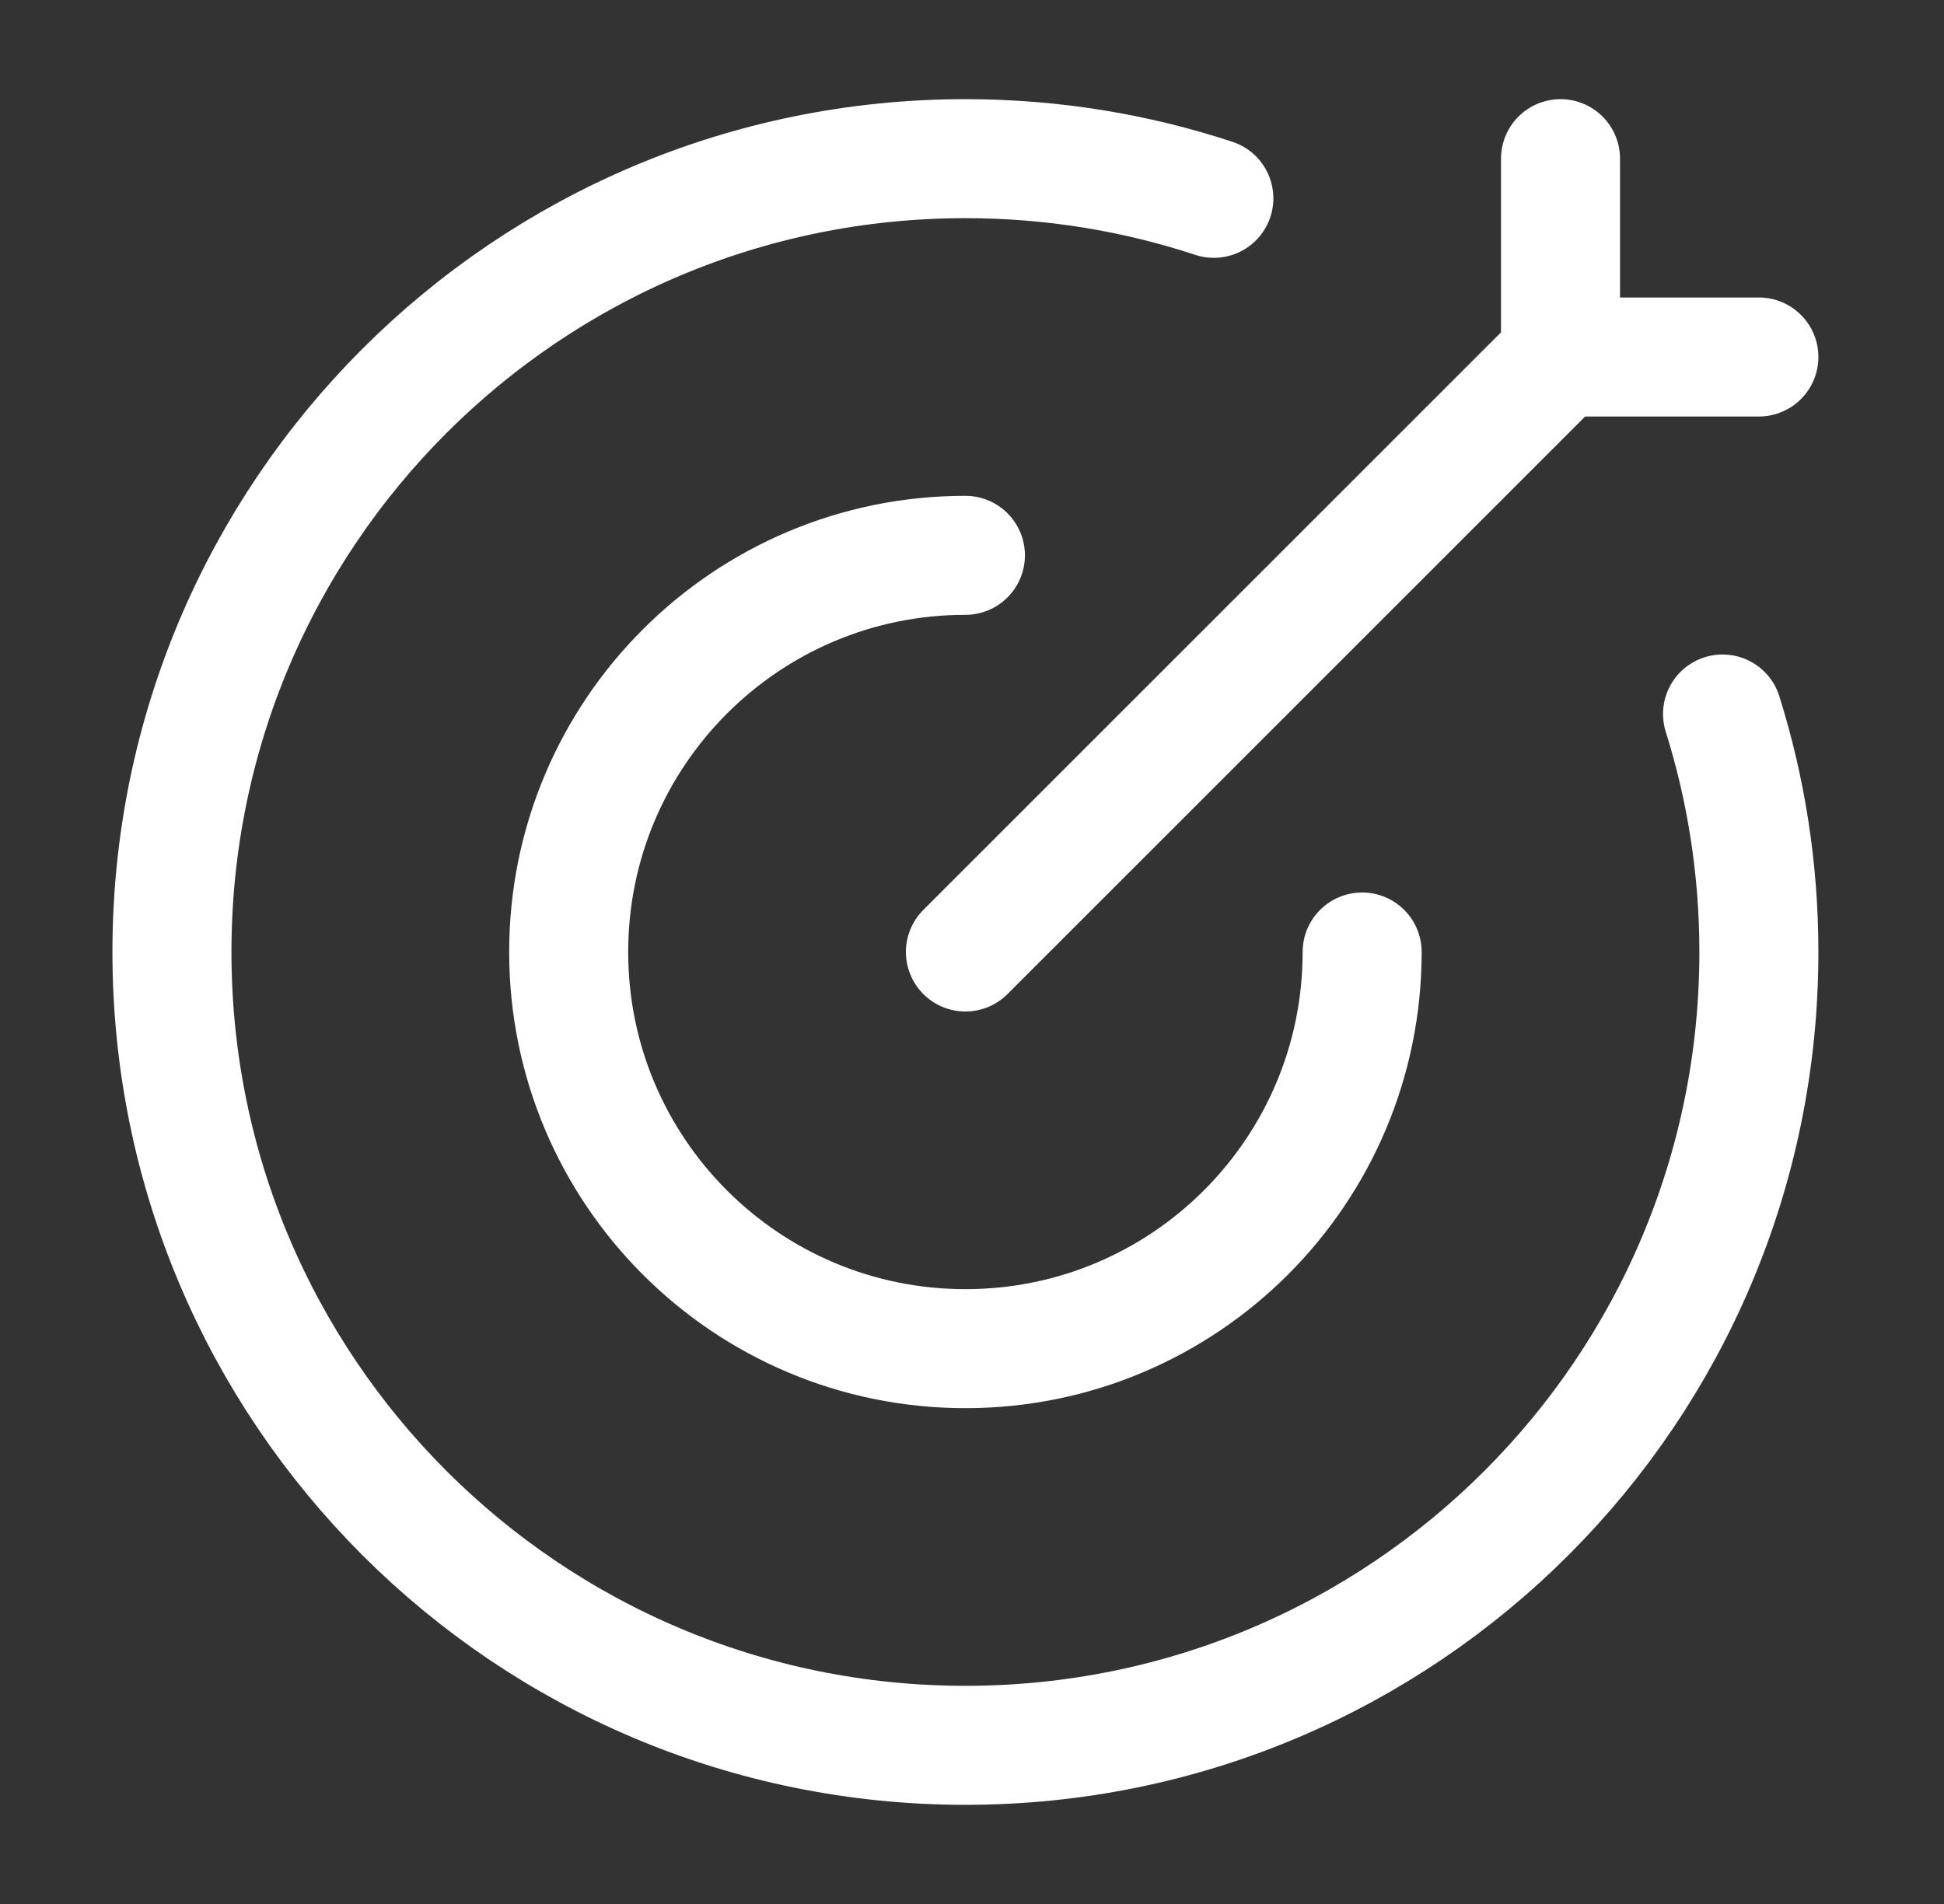
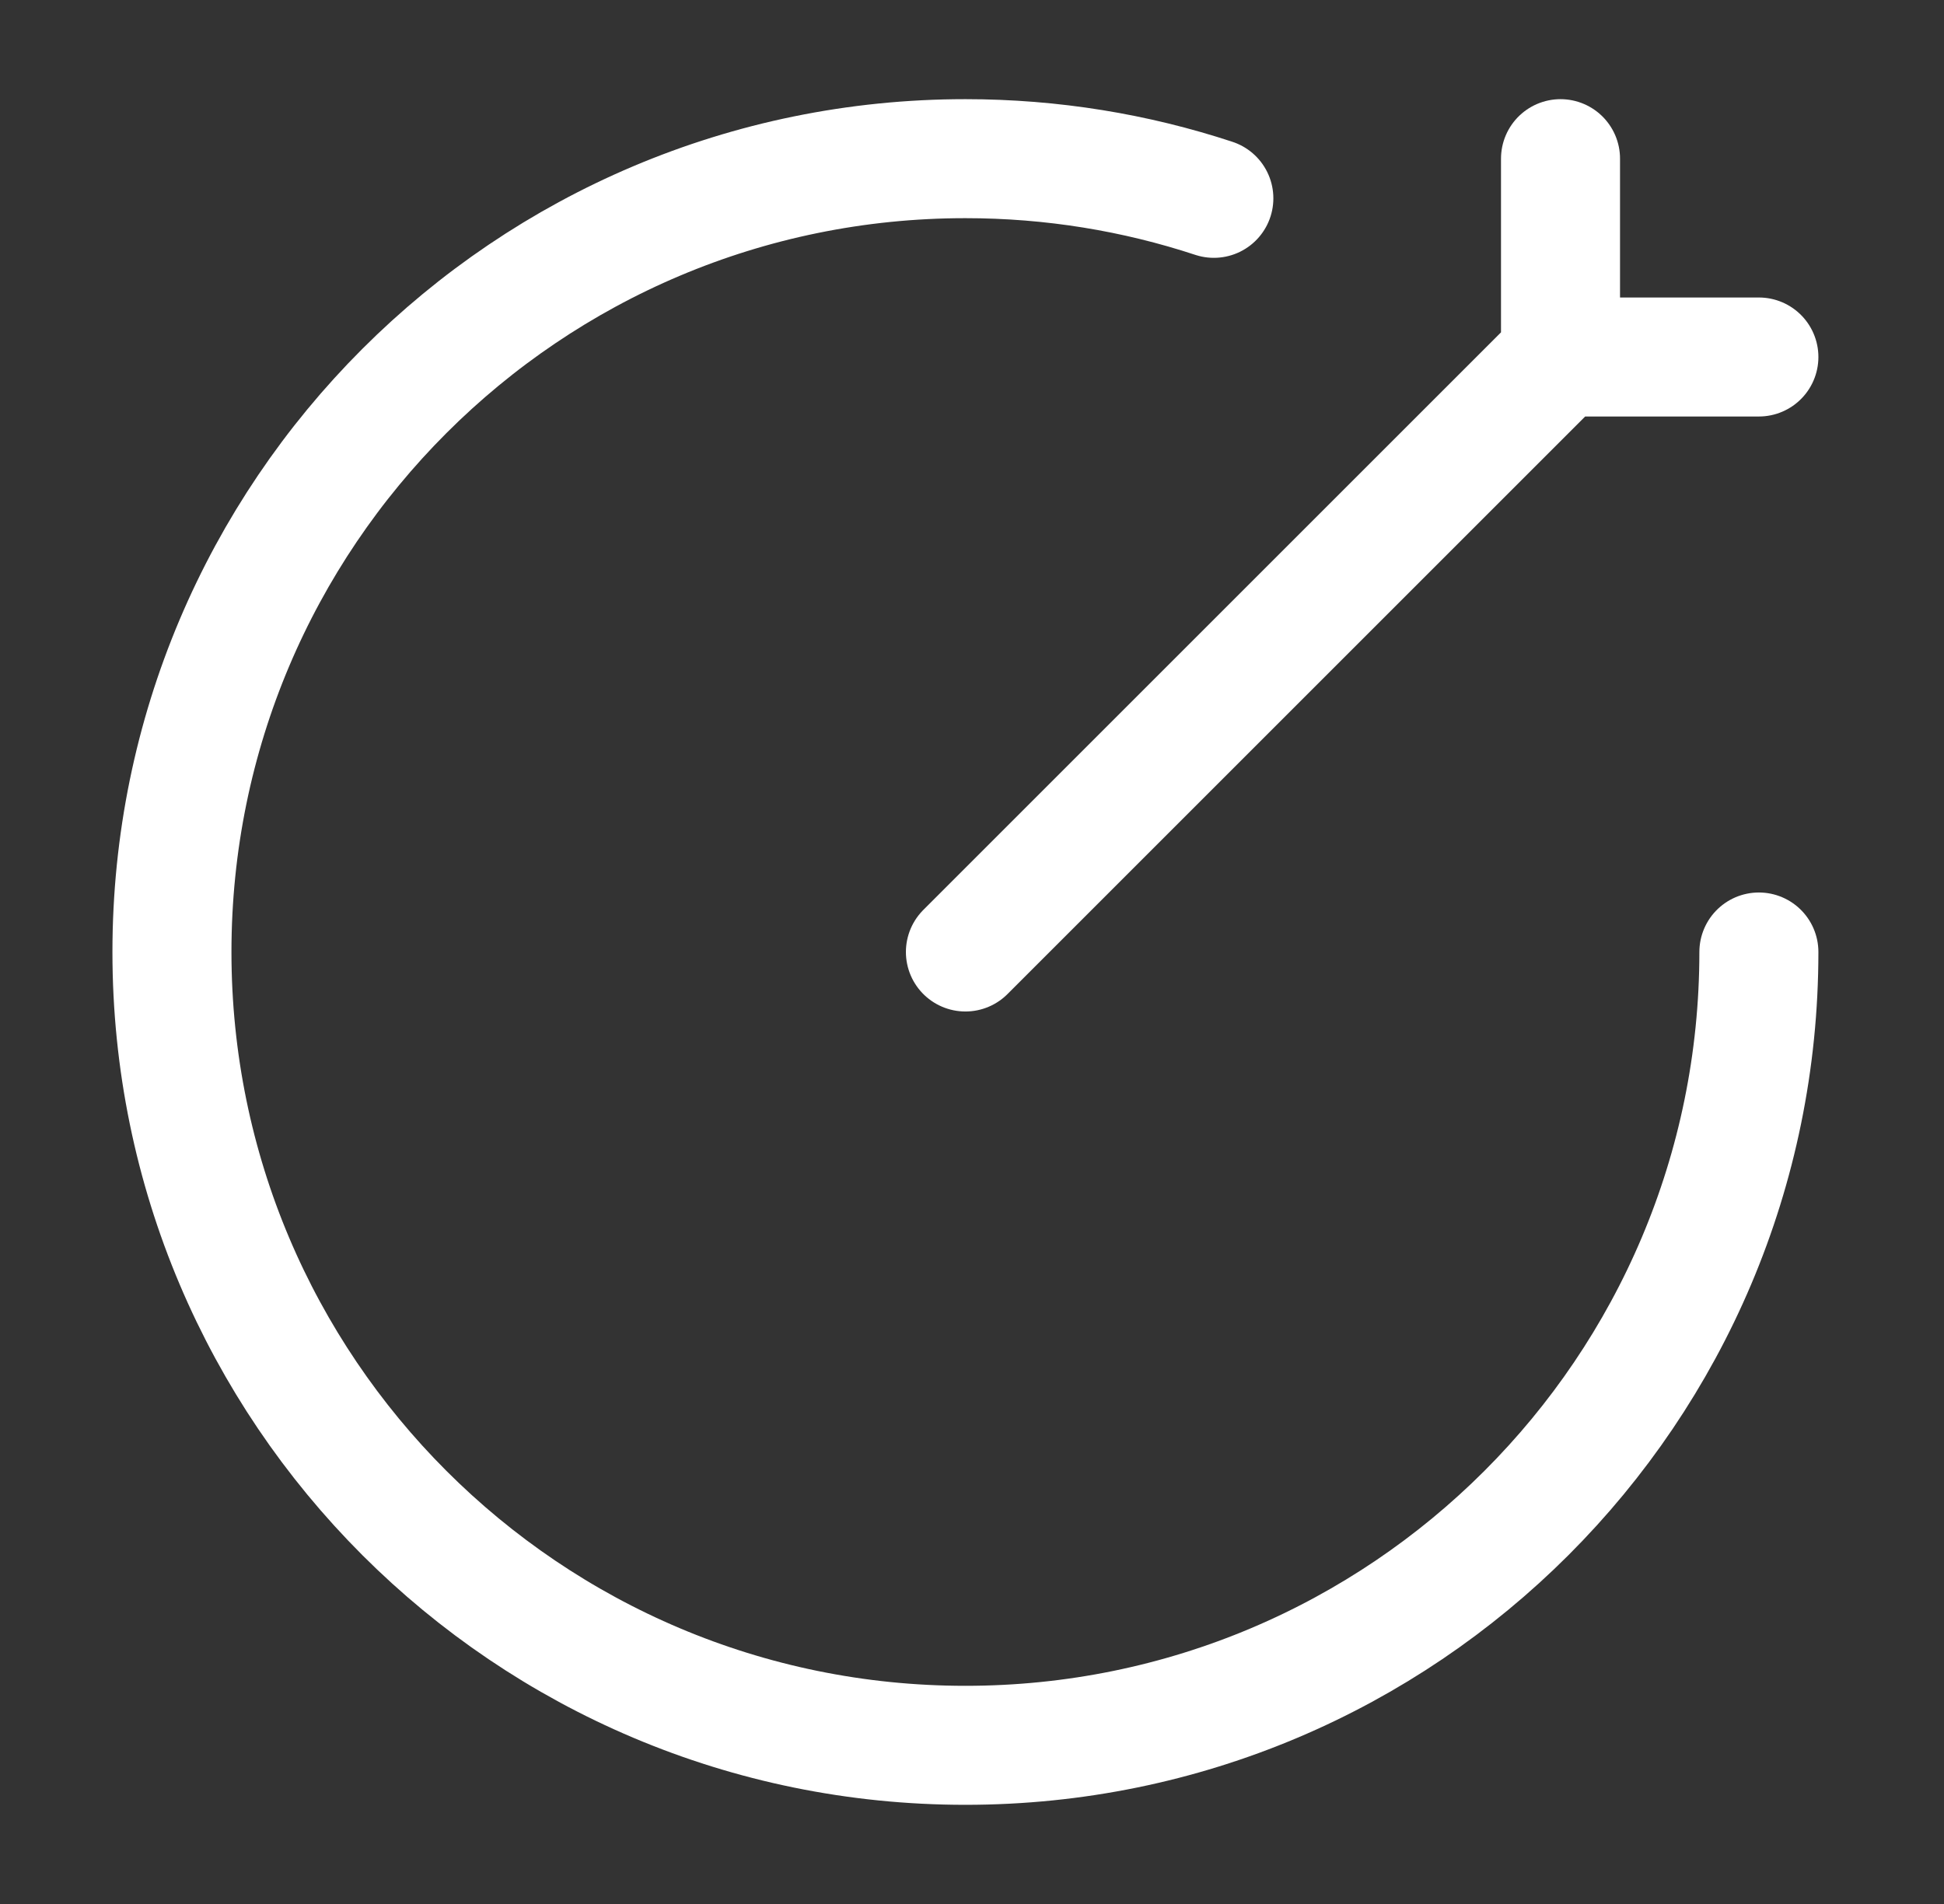
<svg xmlns="http://www.w3.org/2000/svg" width="49" height="48" viewBox="0 0 49 48" fill="none">
  <rect x="0" y="0" width="49" height="48" fill="#333333" stroke="none" />
-   <path d="M30.596 5C28.626 4.351 26.521 4 24.334 4C13.288 4 4.334 12.954 4.334 24C4.334 35.046 13.288 44 24.334 44C35.38 44 44.334 35.046 44.334 24C44.334 21.91 44.013 19.894 43.418 18" stroke="white" stroke-width="3" stroke-linecap="round" />
-   <path d="M34.334 24C34.334 29.523 29.857 34 24.334 34C18.811 34 14.334 29.523 14.334 24C14.334 18.477 18.811 14 24.334 14" stroke="white" stroke-width="3" stroke-linecap="round" stroke-linejoin="round" />
+   <path d="M30.596 5C28.626 4.351 26.521 4 24.334 4C13.288 4 4.334 12.954 4.334 24C4.334 35.046 13.288 44 24.334 44C35.38 44 44.334 35.046 44.334 24" stroke="white" stroke-width="3" stroke-linecap="round" />
  <path d="M39.334 9L24.334 24M39.334 9V4M39.334 9H44.334" stroke="white" stroke-width="3" stroke-linecap="round" />
</svg>